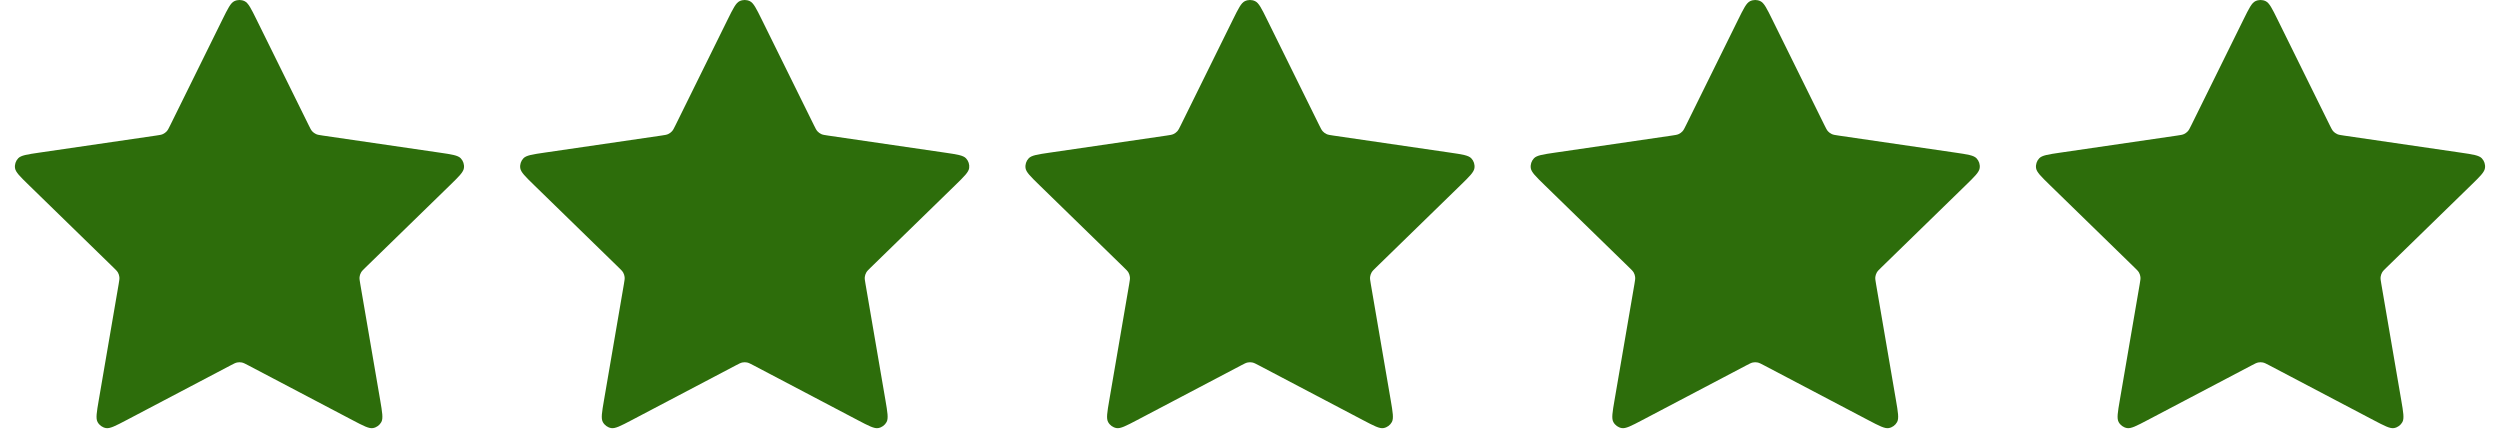
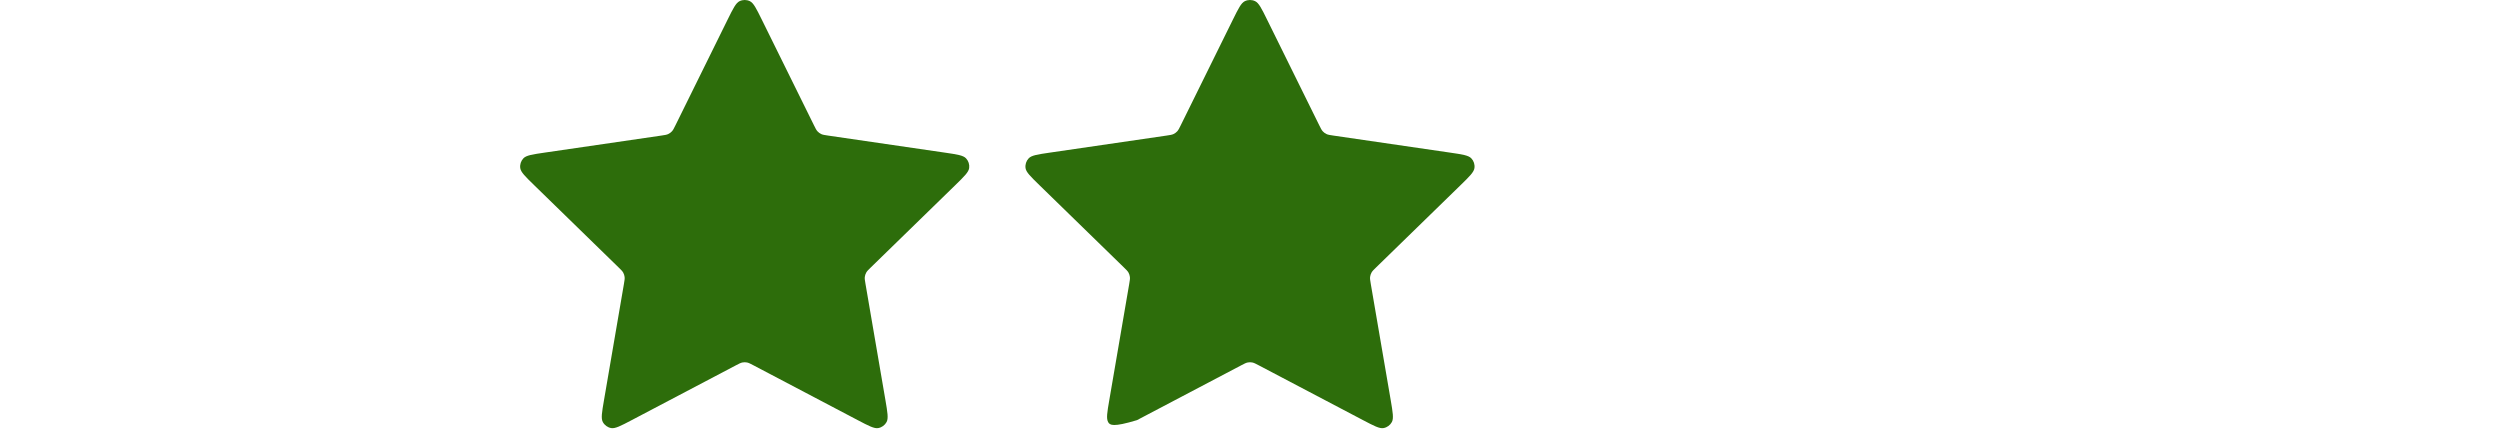
<svg xmlns="http://www.w3.org/2000/svg" fill="none" viewBox="0 0 114 20" height="20" width="114">
-   <path fill="#2D6D0B" d="M10.14 0.895C10.391 0.388 10.516 0.134 10.686 0.053C10.834 -0.018 11.006 -0.018 11.153 0.053C11.323 0.134 11.449 0.388 11.699 0.895L14.075 5.707C14.149 5.857 14.185 5.932 14.239 5.99C14.287 6.042 14.345 6.083 14.408 6.113C14.48 6.147 14.563 6.159 14.728 6.183L20.042 6.959C20.602 7.041 20.881 7.082 21.011 7.219C21.123 7.338 21.177 7.501 21.155 7.663C21.13 7.85 20.928 8.047 20.523 8.442L16.679 12.186C16.559 12.302 16.499 12.361 16.461 12.43C16.426 12.492 16.404 12.559 16.396 12.629C16.387 12.708 16.401 12.79 16.429 12.955L17.336 18.243C17.431 18.801 17.479 19.08 17.389 19.245C17.311 19.389 17.172 19.49 17.011 19.52C16.826 19.554 16.576 19.422 16.075 19.159L11.324 16.661C11.176 16.583 11.102 16.544 11.024 16.529C10.955 16.515 10.884 16.515 10.815 16.529C10.737 16.544 10.663 16.583 10.515 16.661L5.765 19.159C5.264 19.422 5.013 19.554 4.828 19.52C4.667 19.49 4.528 19.389 4.45 19.245C4.36 19.08 4.408 18.801 4.504 18.243L5.411 12.955C5.439 12.79 5.453 12.708 5.443 12.629C5.435 12.559 5.413 12.492 5.379 12.43C5.34 12.361 5.28 12.302 5.16 12.186L1.317 8.442C0.912 8.047 0.709 7.85 0.684 7.663C0.663 7.501 0.716 7.338 0.829 7.219C0.958 7.082 1.238 7.041 1.797 6.959L7.111 6.183C7.276 6.159 7.359 6.147 7.431 6.113C7.495 6.083 7.552 6.042 7.6 5.99C7.654 5.932 7.691 5.857 7.765 5.707L10.14 0.895Z" />
  <path fill="#2D6D0B" d="M33.179 0.895C33.43 0.388 33.555 0.134 33.725 0.053C33.873 -0.018 34.045 -0.018 34.193 0.053C34.362 0.134 34.488 0.388 34.738 0.895L37.114 5.707C37.188 5.857 37.224 5.932 37.279 5.99C37.326 6.042 37.384 6.083 37.447 6.113C37.519 6.147 37.602 6.159 37.767 6.183L43.081 6.959C43.641 7.041 43.92 7.082 44.05 7.219C44.163 7.338 44.215 7.501 44.194 7.663C44.169 7.85 43.967 8.047 43.562 8.442L39.718 12.186C39.598 12.302 39.538 12.361 39.5 12.43C39.465 12.492 39.444 12.559 39.435 12.629C39.425 12.708 39.44 12.79 39.468 12.955L40.375 18.243C40.471 18.801 40.518 19.08 40.428 19.245C40.35 19.389 40.211 19.49 40.05 19.52C39.865 19.554 39.615 19.422 39.114 19.159L34.363 16.661C34.215 16.583 34.141 16.544 34.063 16.529C33.994 16.515 33.923 16.515 33.854 16.529C33.776 16.544 33.702 16.583 33.554 16.661L28.804 19.159C28.303 19.422 28.052 19.554 27.867 19.52C27.706 19.49 27.567 19.389 27.489 19.245C27.399 19.08 27.447 18.801 27.543 18.243L28.45 12.955C28.478 12.79 28.492 12.708 28.482 12.629C28.474 12.559 28.452 12.492 28.418 12.43C28.379 12.361 28.319 12.302 28.199 12.186L24.356 8.442C23.951 8.047 23.748 7.85 23.723 7.663C23.702 7.501 23.755 7.338 23.868 7.219C23.997 7.082 24.277 7.041 24.836 6.959L30.15 6.183C30.316 6.159 30.398 6.147 30.47 6.113C30.534 6.083 30.591 6.042 30.639 5.99C30.693 5.932 30.73 5.857 30.804 5.707L33.179 0.895Z" />
-   <path fill="#2D6D0B" d="M56.22 0.895C56.471 0.388 56.596 0.134 56.766 0.053C56.914 -0.018 57.086 -0.018 57.233 0.053C57.404 0.134 57.529 0.388 57.779 0.895L60.155 5.707C60.229 5.857 60.266 5.932 60.32 5.99C60.367 6.042 60.425 6.083 60.489 6.113C60.56 6.147 60.643 6.159 60.808 6.183L66.122 6.959C66.682 7.041 66.961 7.082 67.091 7.219C67.204 7.338 67.257 7.501 67.235 7.663C67.21 7.85 67.008 8.047 66.603 8.442L62.759 12.186C62.639 12.302 62.579 12.361 62.541 12.43C62.507 12.492 62.485 12.559 62.476 12.629C62.467 12.708 62.481 12.79 62.509 12.955L63.416 18.243C63.511 18.801 63.559 19.08 63.469 19.245C63.391 19.389 63.252 19.49 63.091 19.52C62.906 19.554 62.656 19.422 62.155 19.159L57.404 16.661C57.256 16.583 57.182 16.544 57.104 16.529C57.035 16.515 56.964 16.515 56.895 16.529C56.817 16.544 56.743 16.583 56.595 16.661L51.845 19.159C51.344 19.422 51.093 19.554 50.908 19.52C50.747 19.49 50.608 19.389 50.53 19.245C50.44 19.08 50.488 18.801 50.584 18.243L51.491 12.955C51.519 12.79 51.533 12.708 51.523 12.629C51.515 12.559 51.493 12.492 51.459 12.43C51.42 12.361 51.36 12.302 51.24 12.186L47.397 8.442C46.992 8.047 46.789 7.85 46.764 7.663C46.743 7.501 46.796 7.338 46.909 7.219C47.038 7.082 47.318 7.041 47.877 6.959L53.191 6.183C53.356 6.159 53.439 6.147 53.511 6.113C53.575 6.083 53.632 6.042 53.68 5.99C53.734 5.932 53.771 5.857 53.845 5.707L56.22 0.895Z" />
-   <path fill="#2D6D0B" d="M79.26 0.895C79.51 0.388 79.635 0.134 79.805 0.053C79.953 -0.018 80.125 -0.018 80.273 0.053C80.443 0.134 80.568 0.388 80.818 0.895L83.194 5.707C83.268 5.857 83.305 5.932 83.359 5.99C83.406 6.042 83.464 6.083 83.528 6.113C83.6 6.147 83.682 6.159 83.847 6.183L89.161 6.959C89.721 7.041 90.001 7.082 90.13 7.219C90.243 7.338 90.296 7.501 90.274 7.663C90.249 7.85 90.047 8.047 89.642 8.442L85.798 12.186C85.678 12.302 85.618 12.361 85.58 12.43C85.546 12.492 85.524 12.559 85.515 12.629C85.506 12.708 85.52 12.79 85.548 12.955L86.455 18.243C86.551 18.801 86.598 19.08 86.508 19.245C86.43 19.389 86.291 19.49 86.13 19.52C85.945 19.554 85.695 19.422 85.194 19.159L80.443 16.661C80.295 16.583 80.221 16.544 80.143 16.529C80.074 16.515 80.003 16.515 79.934 16.529C79.856 16.544 79.782 16.583 79.634 16.661L74.884 19.159C74.383 19.422 74.133 19.554 73.947 19.52C73.786 19.49 73.647 19.389 73.569 19.245C73.479 19.08 73.527 18.801 73.623 18.243L74.53 12.955C74.558 12.79 74.572 12.708 74.562 12.629C74.554 12.559 74.532 12.492 74.498 12.43C74.459 12.361 74.399 12.302 74.279 12.186L70.436 8.442C70.031 8.047 69.828 7.85 69.803 7.663C69.782 7.501 69.835 7.338 69.948 7.219C70.077 7.082 70.357 7.041 70.916 6.959L76.23 6.183C76.396 6.159 76.478 6.147 76.55 6.113C76.614 6.083 76.671 6.042 76.719 5.99C76.773 5.932 76.81 5.857 76.884 5.707L79.26 0.895Z" />
-   <path fill="#2D6D0B" d="M102.301 0.895C102.551 0.388 102.676 0.134 102.846 0.053C102.994 -0.018 103.166 -0.018 103.314 0.053C103.484 0.134 103.609 0.388 103.859 0.895L106.235 5.707C106.309 5.857 106.346 5.932 106.4 5.99C106.447 6.042 106.505 6.083 106.569 6.113C106.64 6.147 106.723 6.159 106.888 6.183L112.202 6.959C112.762 7.041 113.041 7.082 113.171 7.219C113.284 7.338 113.337 7.501 113.315 7.663C113.291 7.85 113.088 8.047 112.683 8.442L108.839 12.186C108.719 12.302 108.659 12.361 108.621 12.43C108.587 12.492 108.565 12.559 108.556 12.629C108.547 12.708 108.561 12.79 108.589 12.955L109.496 18.243C109.592 18.801 109.639 19.08 109.55 19.245C109.471 19.389 109.332 19.49 109.171 19.52C108.986 19.554 108.736 19.422 108.235 19.159L103.484 16.661C103.336 16.583 103.262 16.544 103.184 16.529C103.115 16.515 103.044 16.515 102.975 16.529C102.897 16.544 102.823 16.583 102.675 16.661L97.925 19.159C97.424 19.422 97.174 19.554 96.989 19.52C96.827 19.49 96.688 19.389 96.61 19.245C96.52 19.08 96.568 18.801 96.664 18.243L97.571 12.955C97.599 12.79 97.613 12.708 97.603 12.629C97.595 12.559 97.573 12.492 97.539 12.43C97.5 12.361 97.44 12.302 97.32 12.186L93.477 8.442C93.072 8.047 92.869 7.85 92.844 7.663C92.823 7.501 92.876 7.338 92.989 7.219C93.118 7.082 93.398 7.041 93.957 6.959L99.271 6.183C99.437 6.159 99.519 6.147 99.591 6.113C99.655 6.083 99.712 6.042 99.76 5.99C99.814 5.932 99.851 5.857 99.925 5.707L102.301 0.895Z" />
+   <path fill="#2D6D0B" d="M56.22 0.895C56.471 0.388 56.596 0.134 56.766 0.053C56.914 -0.018 57.086 -0.018 57.233 0.053C57.404 0.134 57.529 0.388 57.779 0.895L60.155 5.707C60.229 5.857 60.266 5.932 60.32 5.99C60.367 6.042 60.425 6.083 60.489 6.113C60.56 6.147 60.643 6.159 60.808 6.183L66.122 6.959C66.682 7.041 66.961 7.082 67.091 7.219C67.204 7.338 67.257 7.501 67.235 7.663C67.21 7.85 67.008 8.047 66.603 8.442L62.759 12.186C62.639 12.302 62.579 12.361 62.541 12.43C62.507 12.492 62.485 12.559 62.476 12.629C62.467 12.708 62.481 12.79 62.509 12.955L63.416 18.243C63.511 18.801 63.559 19.08 63.469 19.245C63.391 19.389 63.252 19.49 63.091 19.52C62.906 19.554 62.656 19.422 62.155 19.159L57.404 16.661C57.256 16.583 57.182 16.544 57.104 16.529C57.035 16.515 56.964 16.515 56.895 16.529C56.817 16.544 56.743 16.583 56.595 16.661L51.845 19.159C50.747 19.49 50.608 19.389 50.53 19.245C50.44 19.08 50.488 18.801 50.584 18.243L51.491 12.955C51.519 12.79 51.533 12.708 51.523 12.629C51.515 12.559 51.493 12.492 51.459 12.43C51.42 12.361 51.36 12.302 51.24 12.186L47.397 8.442C46.992 8.047 46.789 7.85 46.764 7.663C46.743 7.501 46.796 7.338 46.909 7.219C47.038 7.082 47.318 7.041 47.877 6.959L53.191 6.183C53.356 6.159 53.439 6.147 53.511 6.113C53.575 6.083 53.632 6.042 53.68 5.99C53.734 5.932 53.771 5.857 53.845 5.707L56.22 0.895Z" />
</svg>